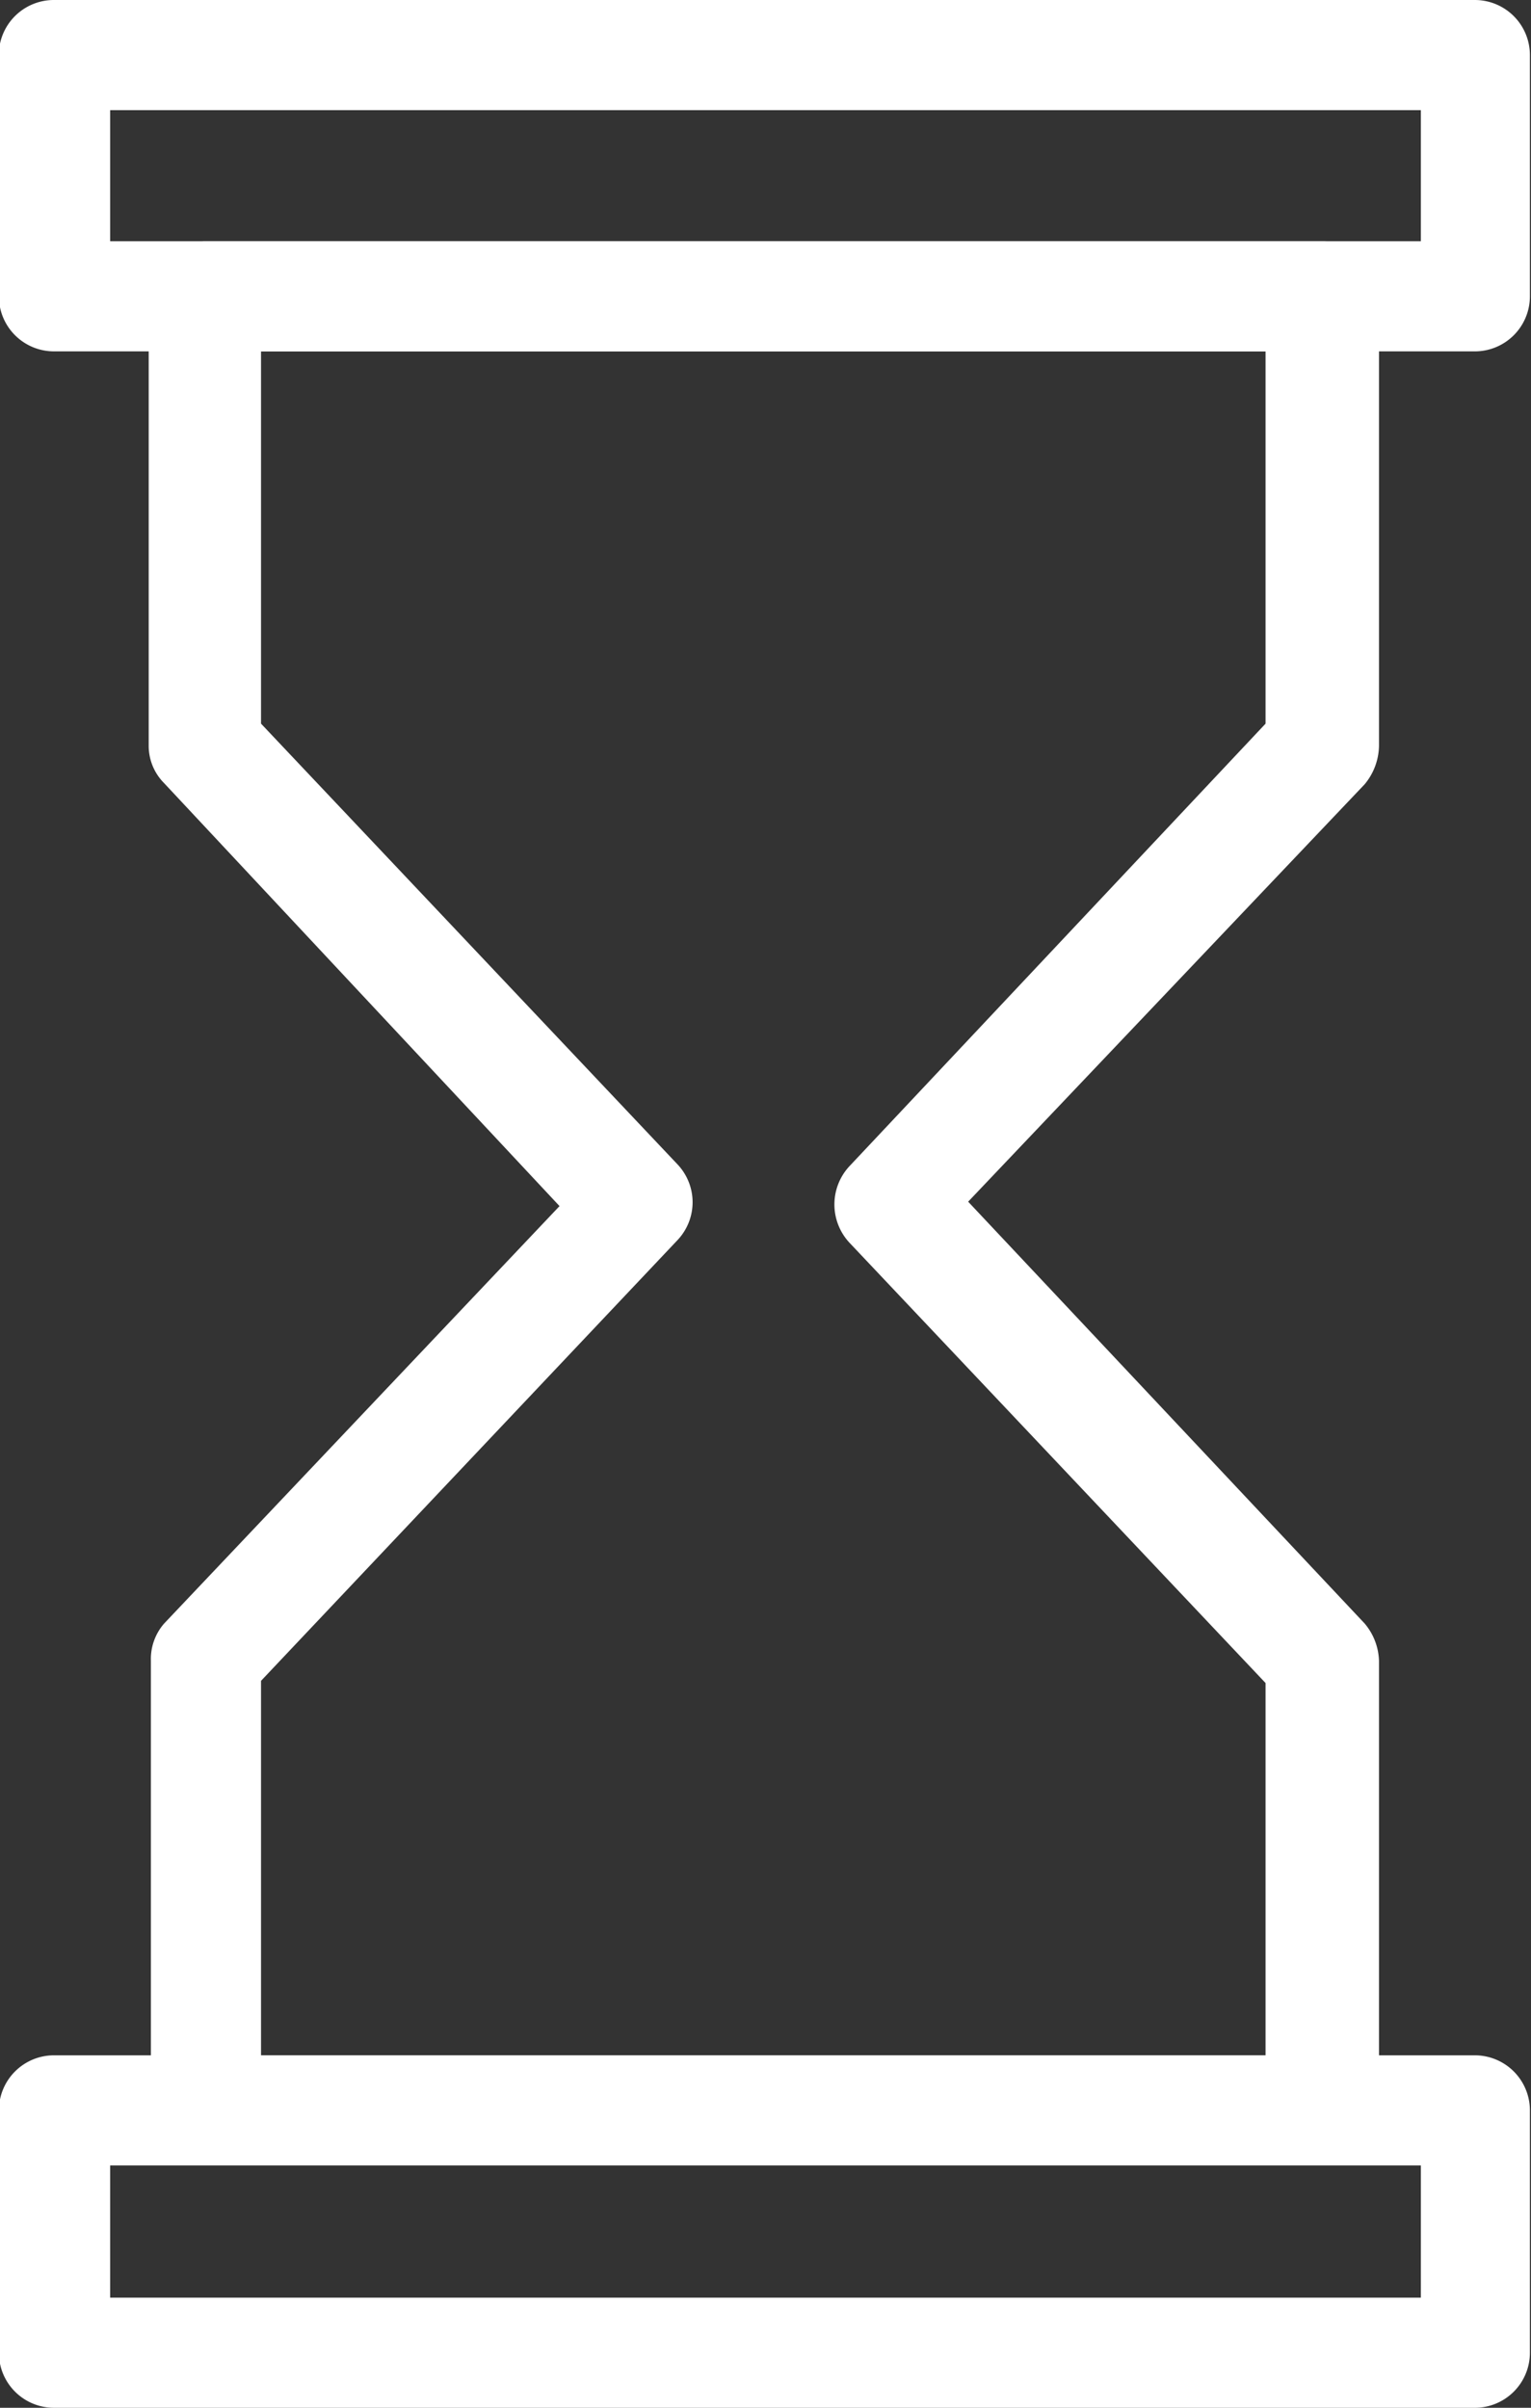
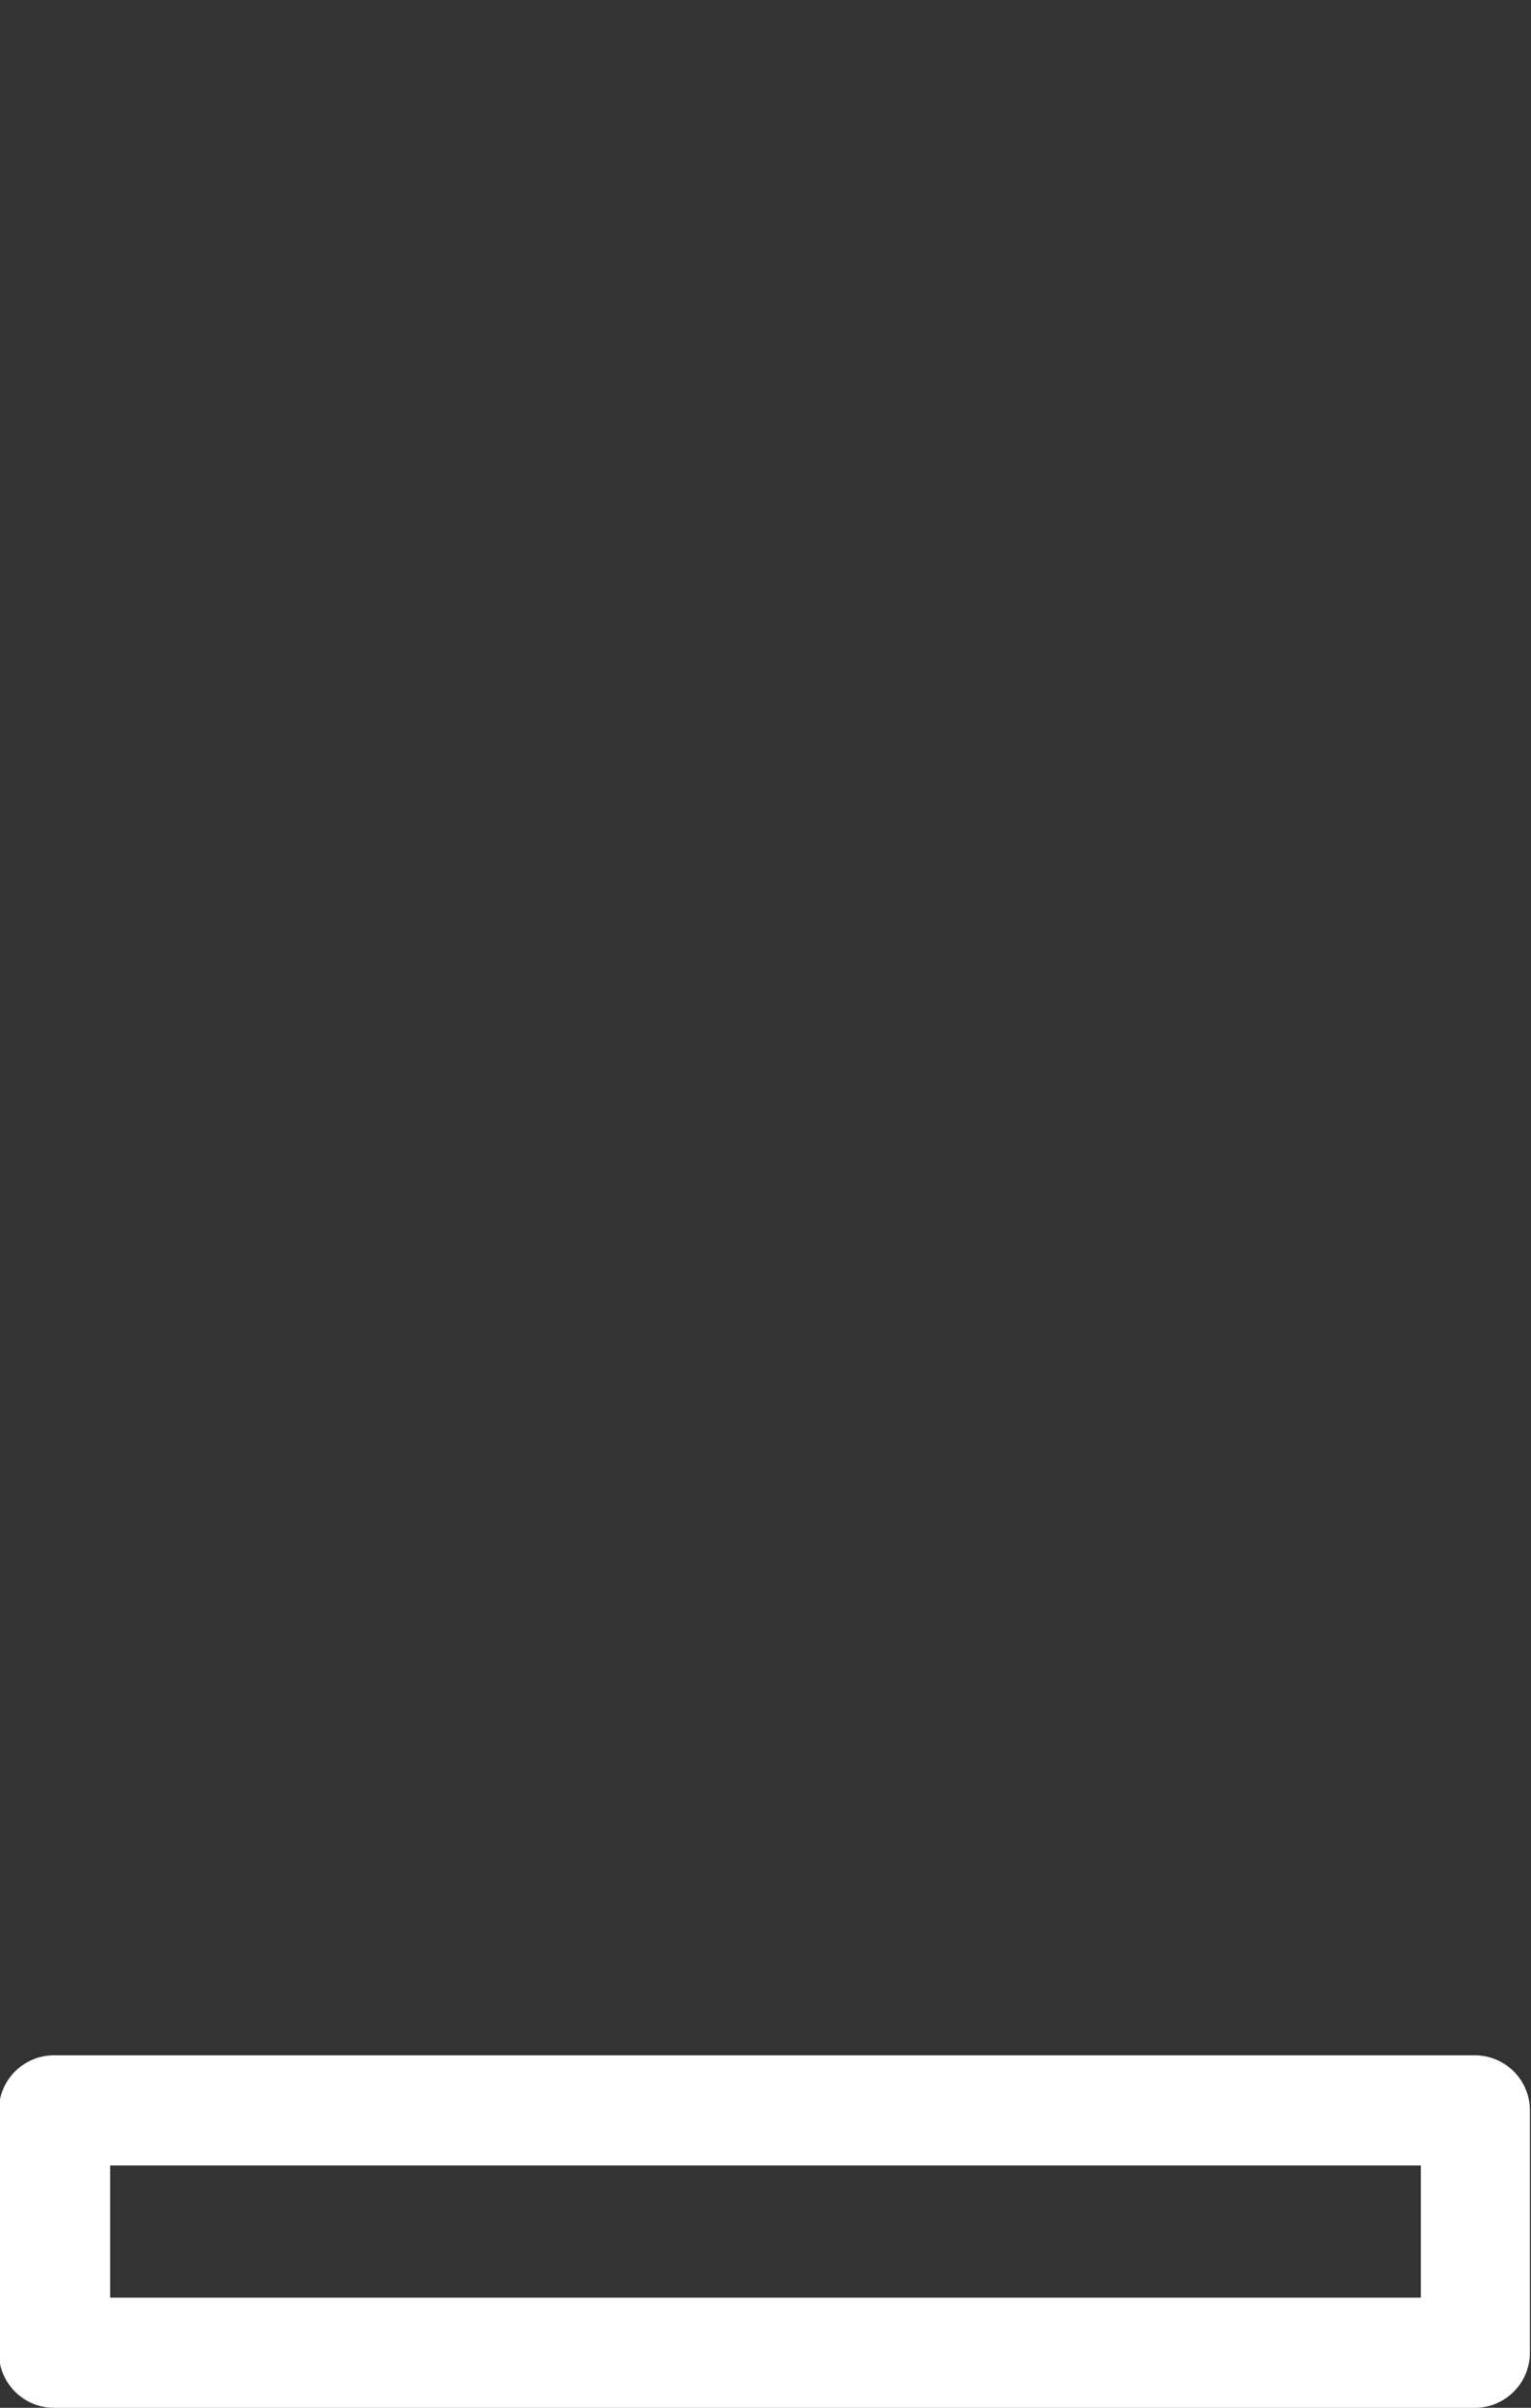
<svg xmlns="http://www.w3.org/2000/svg" id="Livello_1" data-name="Livello 1" viewBox="0 0 13.9 21.86">
  <rect x="0" y="0" width="13.9" height="21.86" fill="#333333" stroke="none" />
  <defs>
    <style>.cls-1{fill:#fff;}</style>
  </defs>
-   <path class="cls-1" d="M17.91,3.72H5a.5.5,0,0,1-.5-.5V1A.5.5,0,0,1,5,.53h12.9a.5.5,0,0,1,.5.5V3.22A.5.5,0,0,1,17.91,3.72Zm-12.4-1h11.9V1.53H5.51Z" transform="translate(-4.51 -0.53)" />
  <path class="cls-1" d="M17.91,22.39H5a.5.5,0,0,1-.5-.5v-2.2a.5.5,0,0,1,.5-.5h12.9a.5.5,0,0,1,.5.5v2.2A.5.5,0,0,1,17.91,22.39Zm-12.4-1h11.9v-1.2H5.51Z" transform="translate(-4.51 -0.53)" />
-   <path class="cls-1" d="M16.53,20.19H6.38a.5.5,0,0,1-.5-.5V15.61A.49.49,0,0,1,6,15.27l3.59-3.79L6,7.64a.48.48,0,0,1-.14-.34V3.22a.51.51,0,0,1,.5-.5H16.53a.5.5,0,0,1,.5.5V7.3a.56.56,0,0,1-.13.35l-3.6,3.79,3.6,3.83a.55.55,0,0,1,.13.34v4.08A.5.5,0,0,1,16.53,20.19Zm-9.65-1H16V15.81l-3.78-4a.51.51,0,0,1,0-.69L16,7.1V3.72H6.88V7.1l3.78,4a.5.5,0,0,1,0,.69l-3.78,4Z" transform="translate(-4.51 -0.53)" />
</svg>